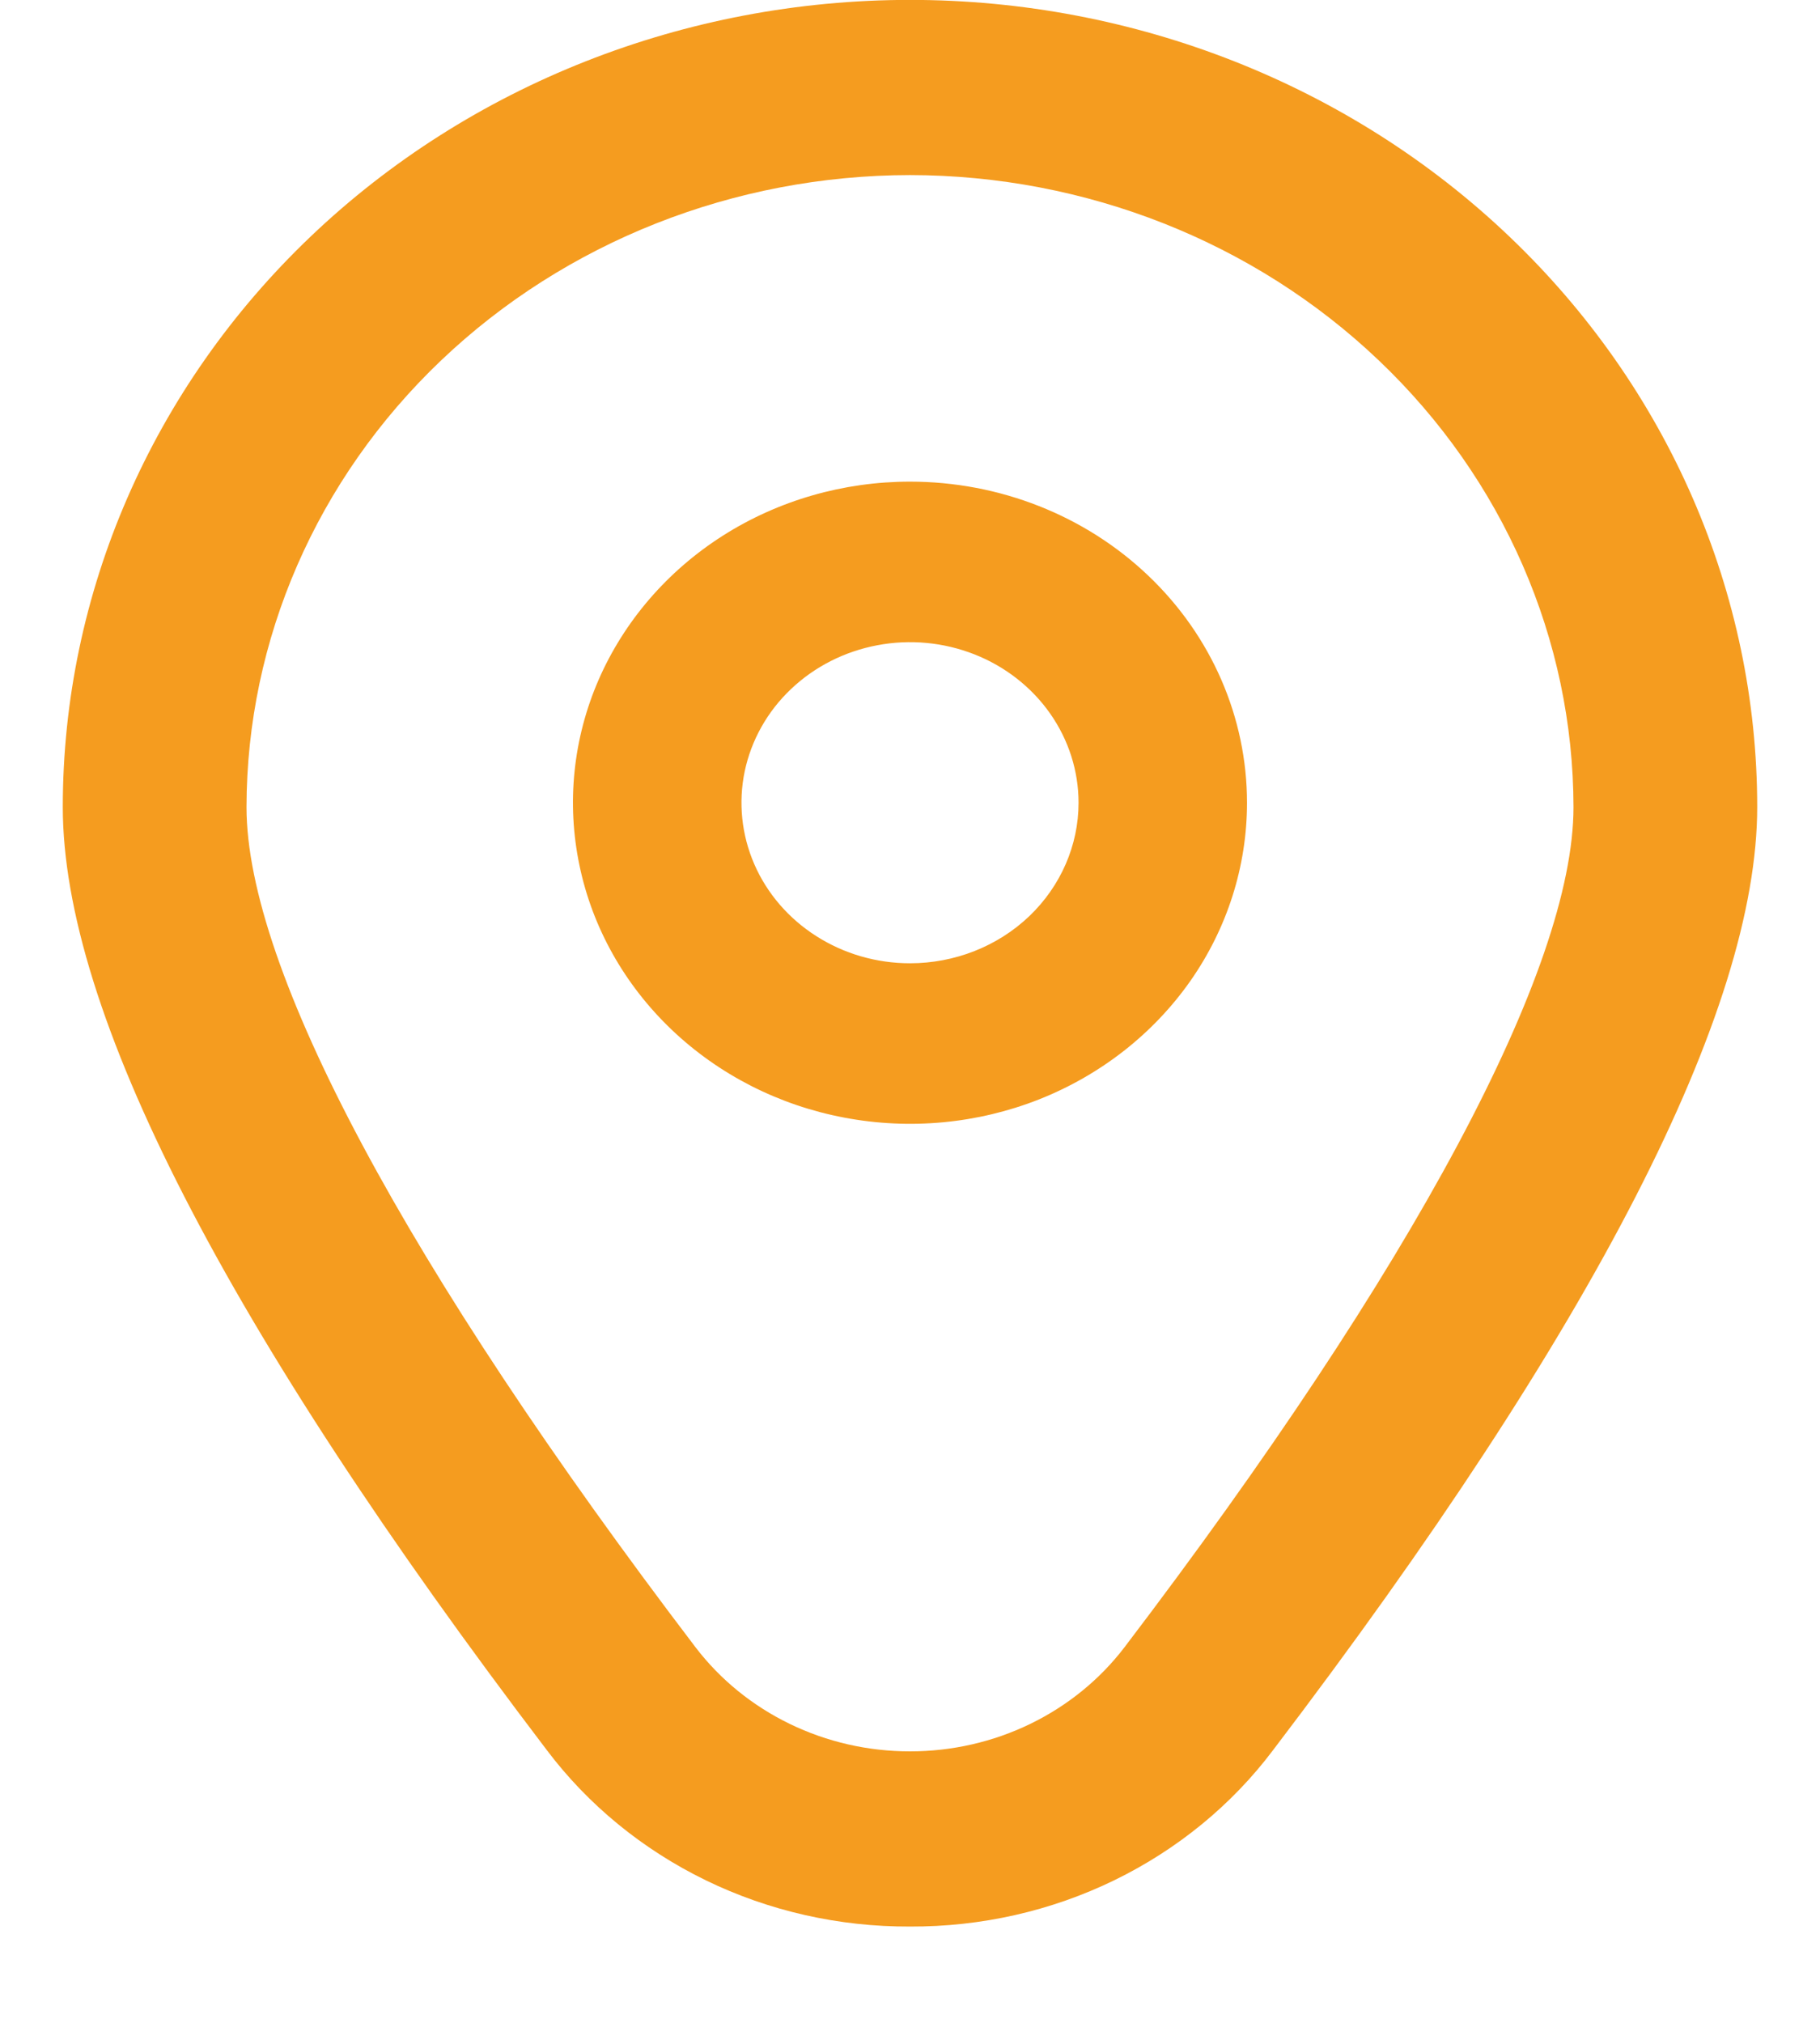
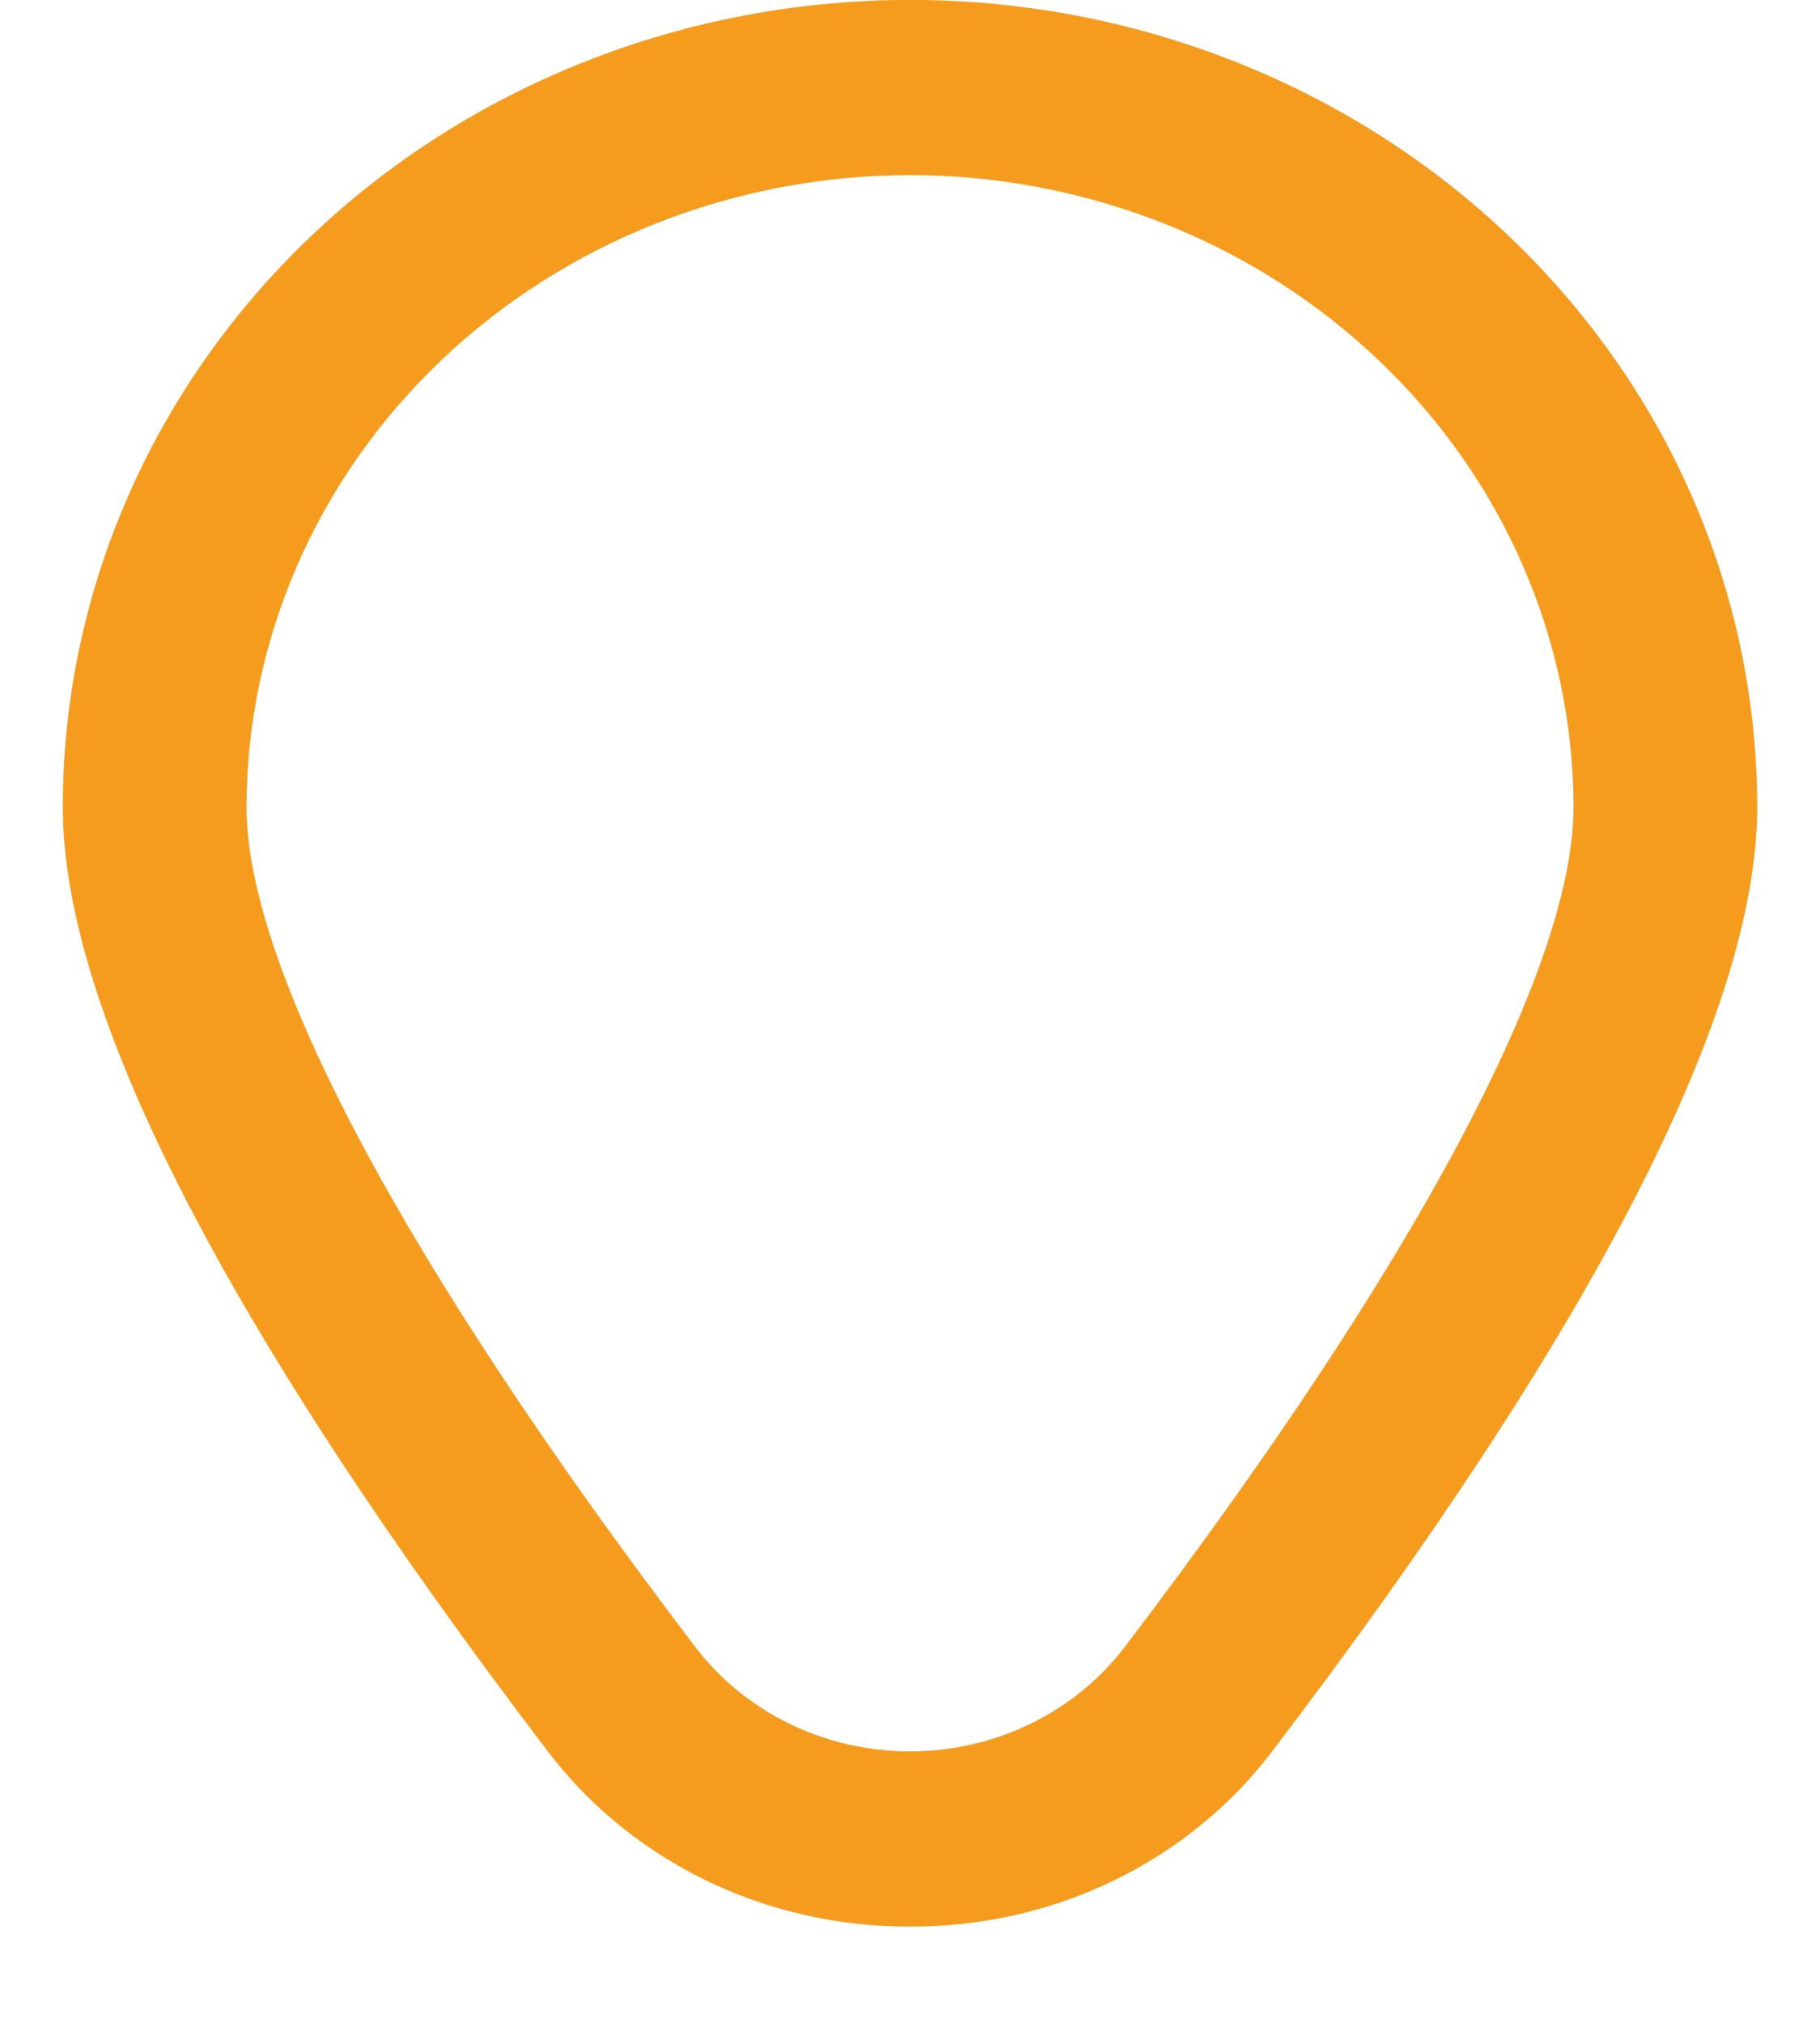
<svg xmlns="http://www.w3.org/2000/svg" width="18" height="20" viewBox="0 0 18 20" fill="none">
-   <path d="M9 4.762C8.341 4.762 7.696 4.948 7.148 5.297C6.6 5.646 6.173 6.142 5.92 6.722C5.668 7.302 5.602 7.94 5.731 8.556C5.859 9.172 6.177 9.737 6.643 10.181C7.109 10.625 7.703 10.928 8.35 11.05C8.996 11.173 9.667 11.11 10.276 10.87C10.885 10.629 11.405 10.222 11.772 9.7C12.138 9.178 12.333 8.564 12.333 7.937C12.333 7.095 11.982 6.287 11.357 5.692C10.732 5.096 9.884 4.762 9 4.762ZM9 9.524C8.67 9.524 8.348 9.431 8.074 9.256C7.8 9.082 7.586 8.834 7.46 8.544C7.334 8.254 7.301 7.935 7.365 7.627C7.43 7.319 7.588 7.036 7.822 6.814C8.055 6.592 8.352 6.441 8.675 6.38C8.998 6.318 9.333 6.35 9.638 6.47C9.942 6.59 10.203 6.794 10.386 7.055C10.569 7.316 10.667 7.623 10.667 7.937C10.667 8.357 10.491 8.761 10.179 9.059C9.866 9.357 9.442 9.524 9 9.524Z" fill="#F59C1F" />
  <path d="M9 19.048C8.298 19.051 7.606 18.895 6.981 18.591C6.356 18.287 5.816 17.845 5.407 17.302C2.232 13.13 0.621 9.993 0.621 7.979C0.621 5.862 1.504 3.832 3.075 2.336C4.646 0.839 6.778 -0.001 9 -0.001C11.222 -0.001 13.354 0.839 14.925 2.336C16.496 3.832 17.379 5.862 17.379 7.979C17.379 9.993 15.768 13.13 12.592 17.302C12.184 17.845 11.644 18.287 11.019 18.591C10.394 18.895 9.702 19.051 9 19.048ZM9 1.731C7.26 1.733 5.592 2.392 4.362 3.564C3.132 4.735 2.44 6.324 2.438 7.98C2.438 9.576 4.016 12.526 6.879 16.287C7.122 16.605 7.441 16.865 7.81 17.044C8.178 17.223 8.586 17.316 9 17.316C9.414 17.316 9.822 17.223 10.19 17.044C10.559 16.865 10.878 16.605 11.121 16.287C13.984 12.526 15.562 9.576 15.562 7.98C15.56 6.324 14.868 4.735 13.637 3.564C12.407 2.392 10.739 1.733 9 1.731Z" fill="#F59C1F" />
</svg>